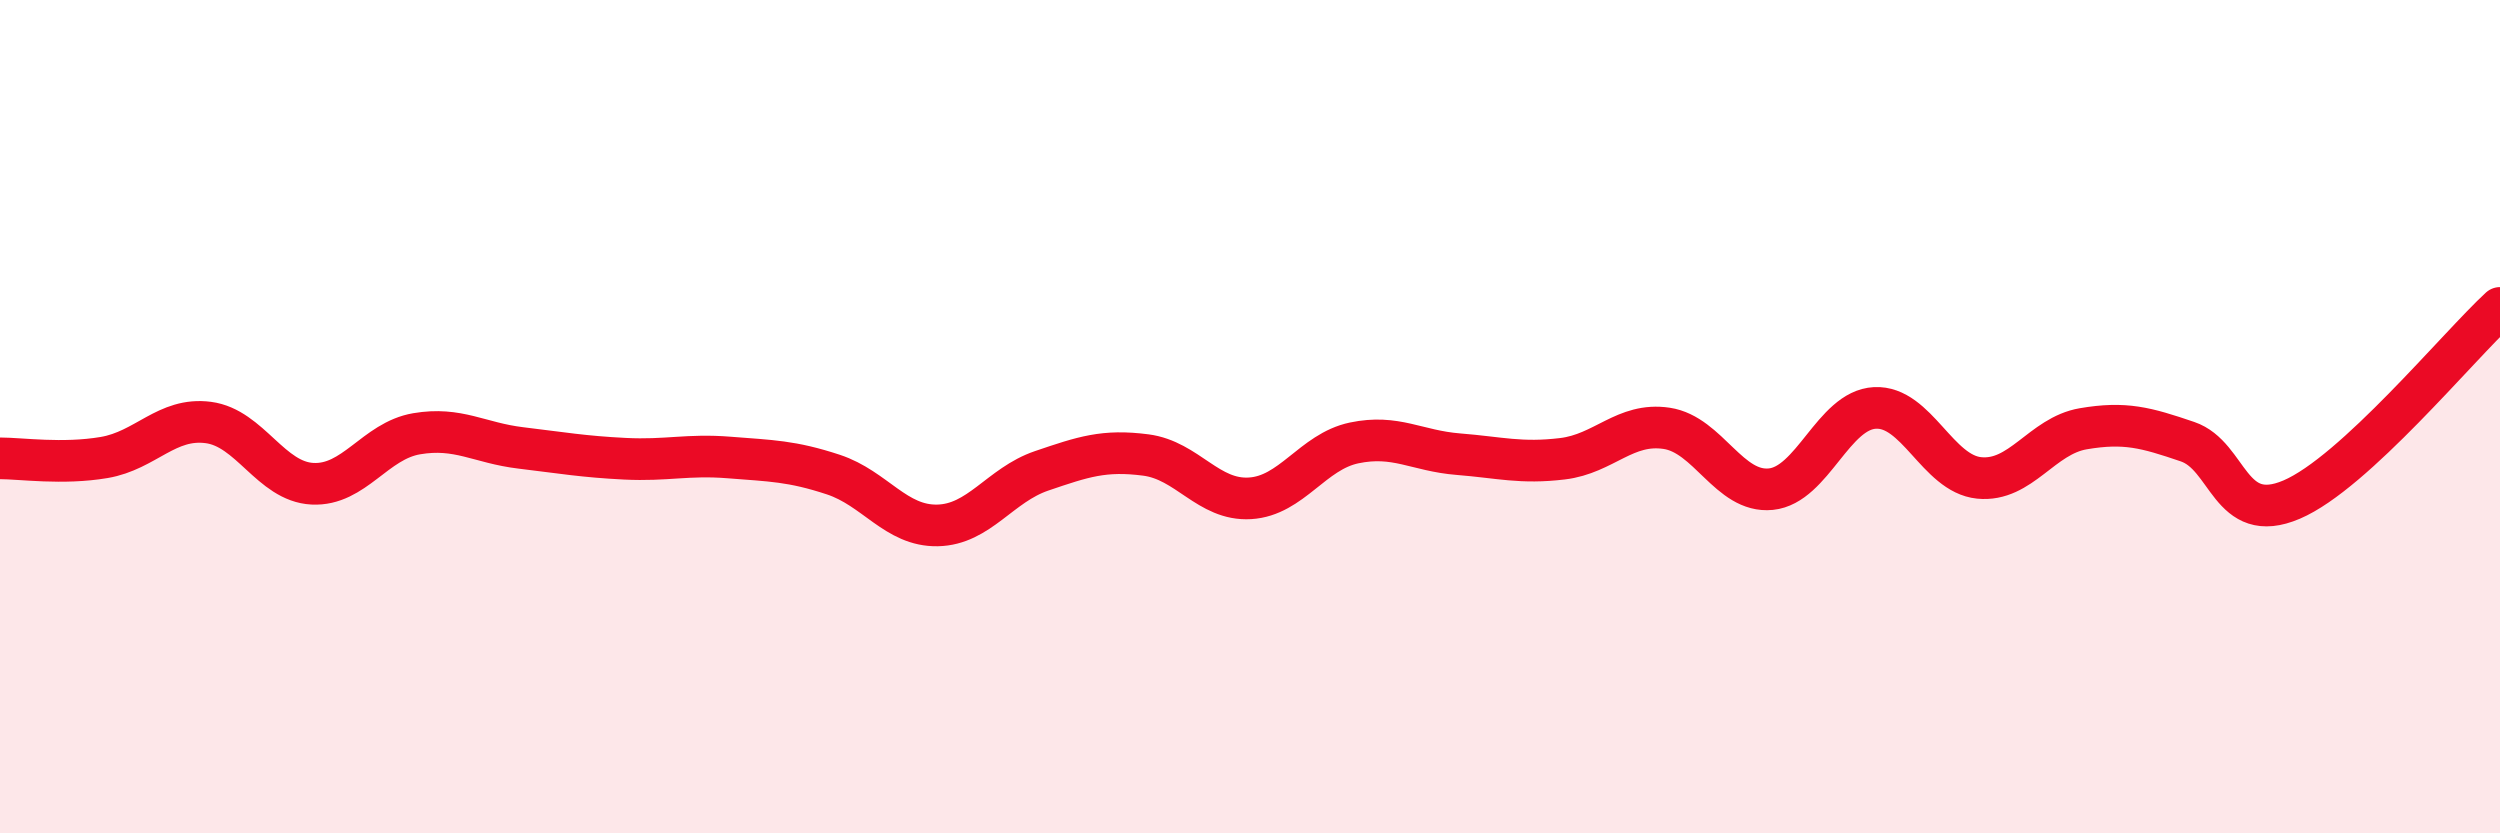
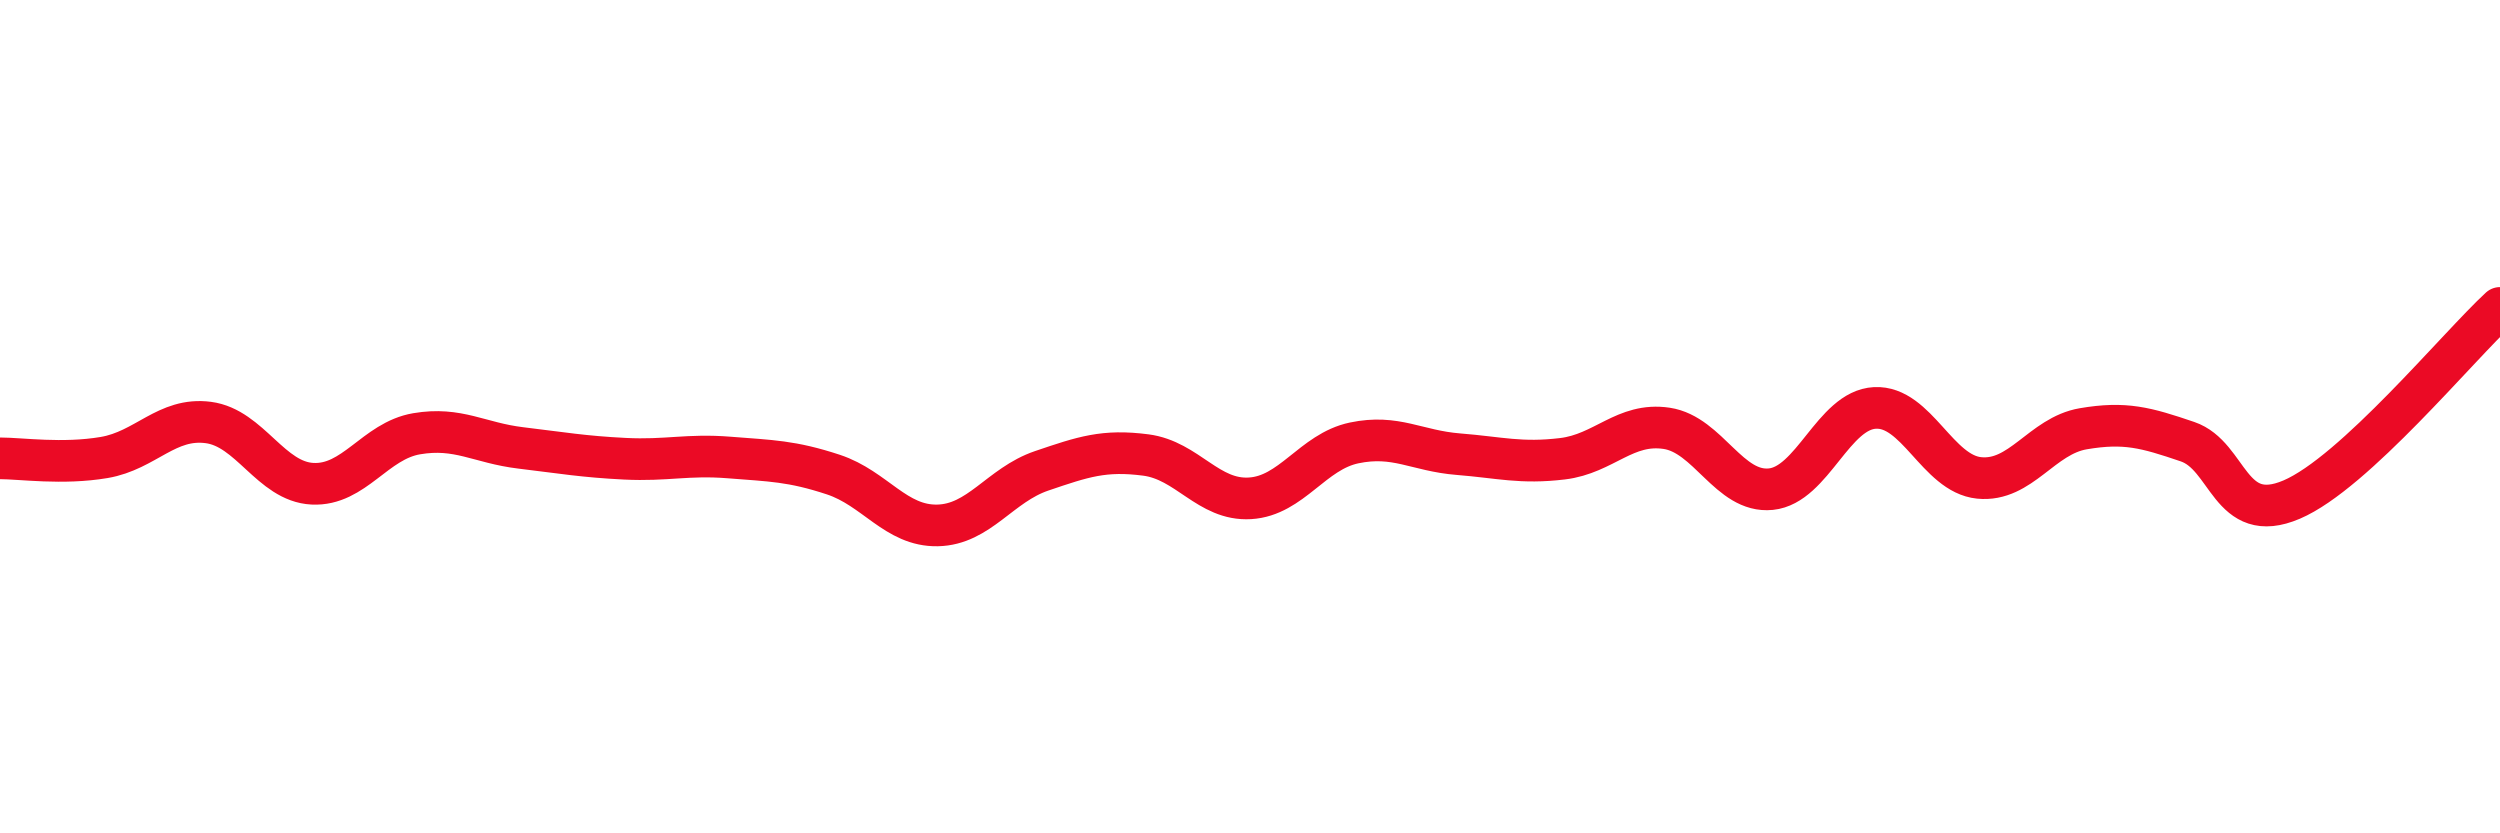
<svg xmlns="http://www.w3.org/2000/svg" width="60" height="20" viewBox="0 0 60 20">
-   <path d="M 0,11 C 0.5,11 1.5,11.15 2.5,10.98 C 3.5,10.81 4,10.01 5,10.14 C 6,10.27 6.5,11.56 7.5,11.61 C 8.5,11.66 9,10.58 10,10.41 C 11,10.24 11.5,10.63 12.5,10.75 C 13.5,10.87 14,10.96 15,11.01 C 16,11.06 16.5,10.9 17.5,10.98 C 18.5,11.06 19,11.06 20,11.39 C 21,11.72 21.5,12.63 22.5,12.61 C 23.5,12.59 24,11.64 25,11.3 C 26,10.96 26.5,10.79 27.5,10.92 C 28.5,11.05 29,12.02 30,11.96 C 31,11.9 31.5,10.84 32.5,10.63 C 33.5,10.42 34,10.82 35,10.9 C 36,10.98 36.5,11.13 37.5,11.01 C 38.5,10.89 39,10.13 40,10.28 C 41,10.43 41.5,11.84 42.5,11.74 C 43.5,11.64 44,9.84 45,9.79 C 46,9.74 46.5,11.37 47.5,11.47 C 48.5,11.57 49,10.46 50,10.29 C 51,10.12 51.5,10.26 52.5,10.6 C 53.5,10.94 53.5,12.63 55,11.99 C 56.5,11.35 59,8.31 60,7.39L60 20L0 20Z" fill="#EB0A25" opacity="0.1" stroke-linecap="round" stroke-linejoin="round" />
  <path d="M 0,11 C 0.5,11 1.5,11.15 2.5,10.98 C 3.5,10.81 4,10.01 5,10.14 C 6,10.27 6.5,11.56 7.5,11.61 C 8.5,11.66 9,10.58 10,10.41 C 11,10.24 11.5,10.63 12.5,10.75 C 13.5,10.87 14,10.96 15,11.01 C 16,11.06 16.5,10.9 17.5,10.98 C 18.5,11.06 19,11.06 20,11.39 C 21,11.72 21.5,12.63 22.5,12.61 C 23.5,12.59 24,11.64 25,11.3 C 26,10.96 26.5,10.79 27.5,10.92 C 28.5,11.05 29,12.02 30,11.96 C 31,11.9 31.5,10.84 32.5,10.63 C 33.5,10.42 34,10.82 35,10.9 C 36,10.98 36.5,11.13 37.5,11.01 C 38.5,10.89 39,10.13 40,10.28 C 41,10.43 41.5,11.84 42.5,11.74 C 43.5,11.64 44,9.84 45,9.79 C 46,9.74 46.5,11.37 47.5,11.47 C 48.5,11.57 49,10.46 50,10.29 C 51,10.12 51.5,10.26 52.5,10.6 C 53.5,10.94 53.5,12.63 55,11.99 C 56.5,11.35 59,8.31 60,7.39" stroke="#EB0A25" stroke-width="1" fill="none" stroke-linecap="round" stroke-linejoin="round" />
</svg>